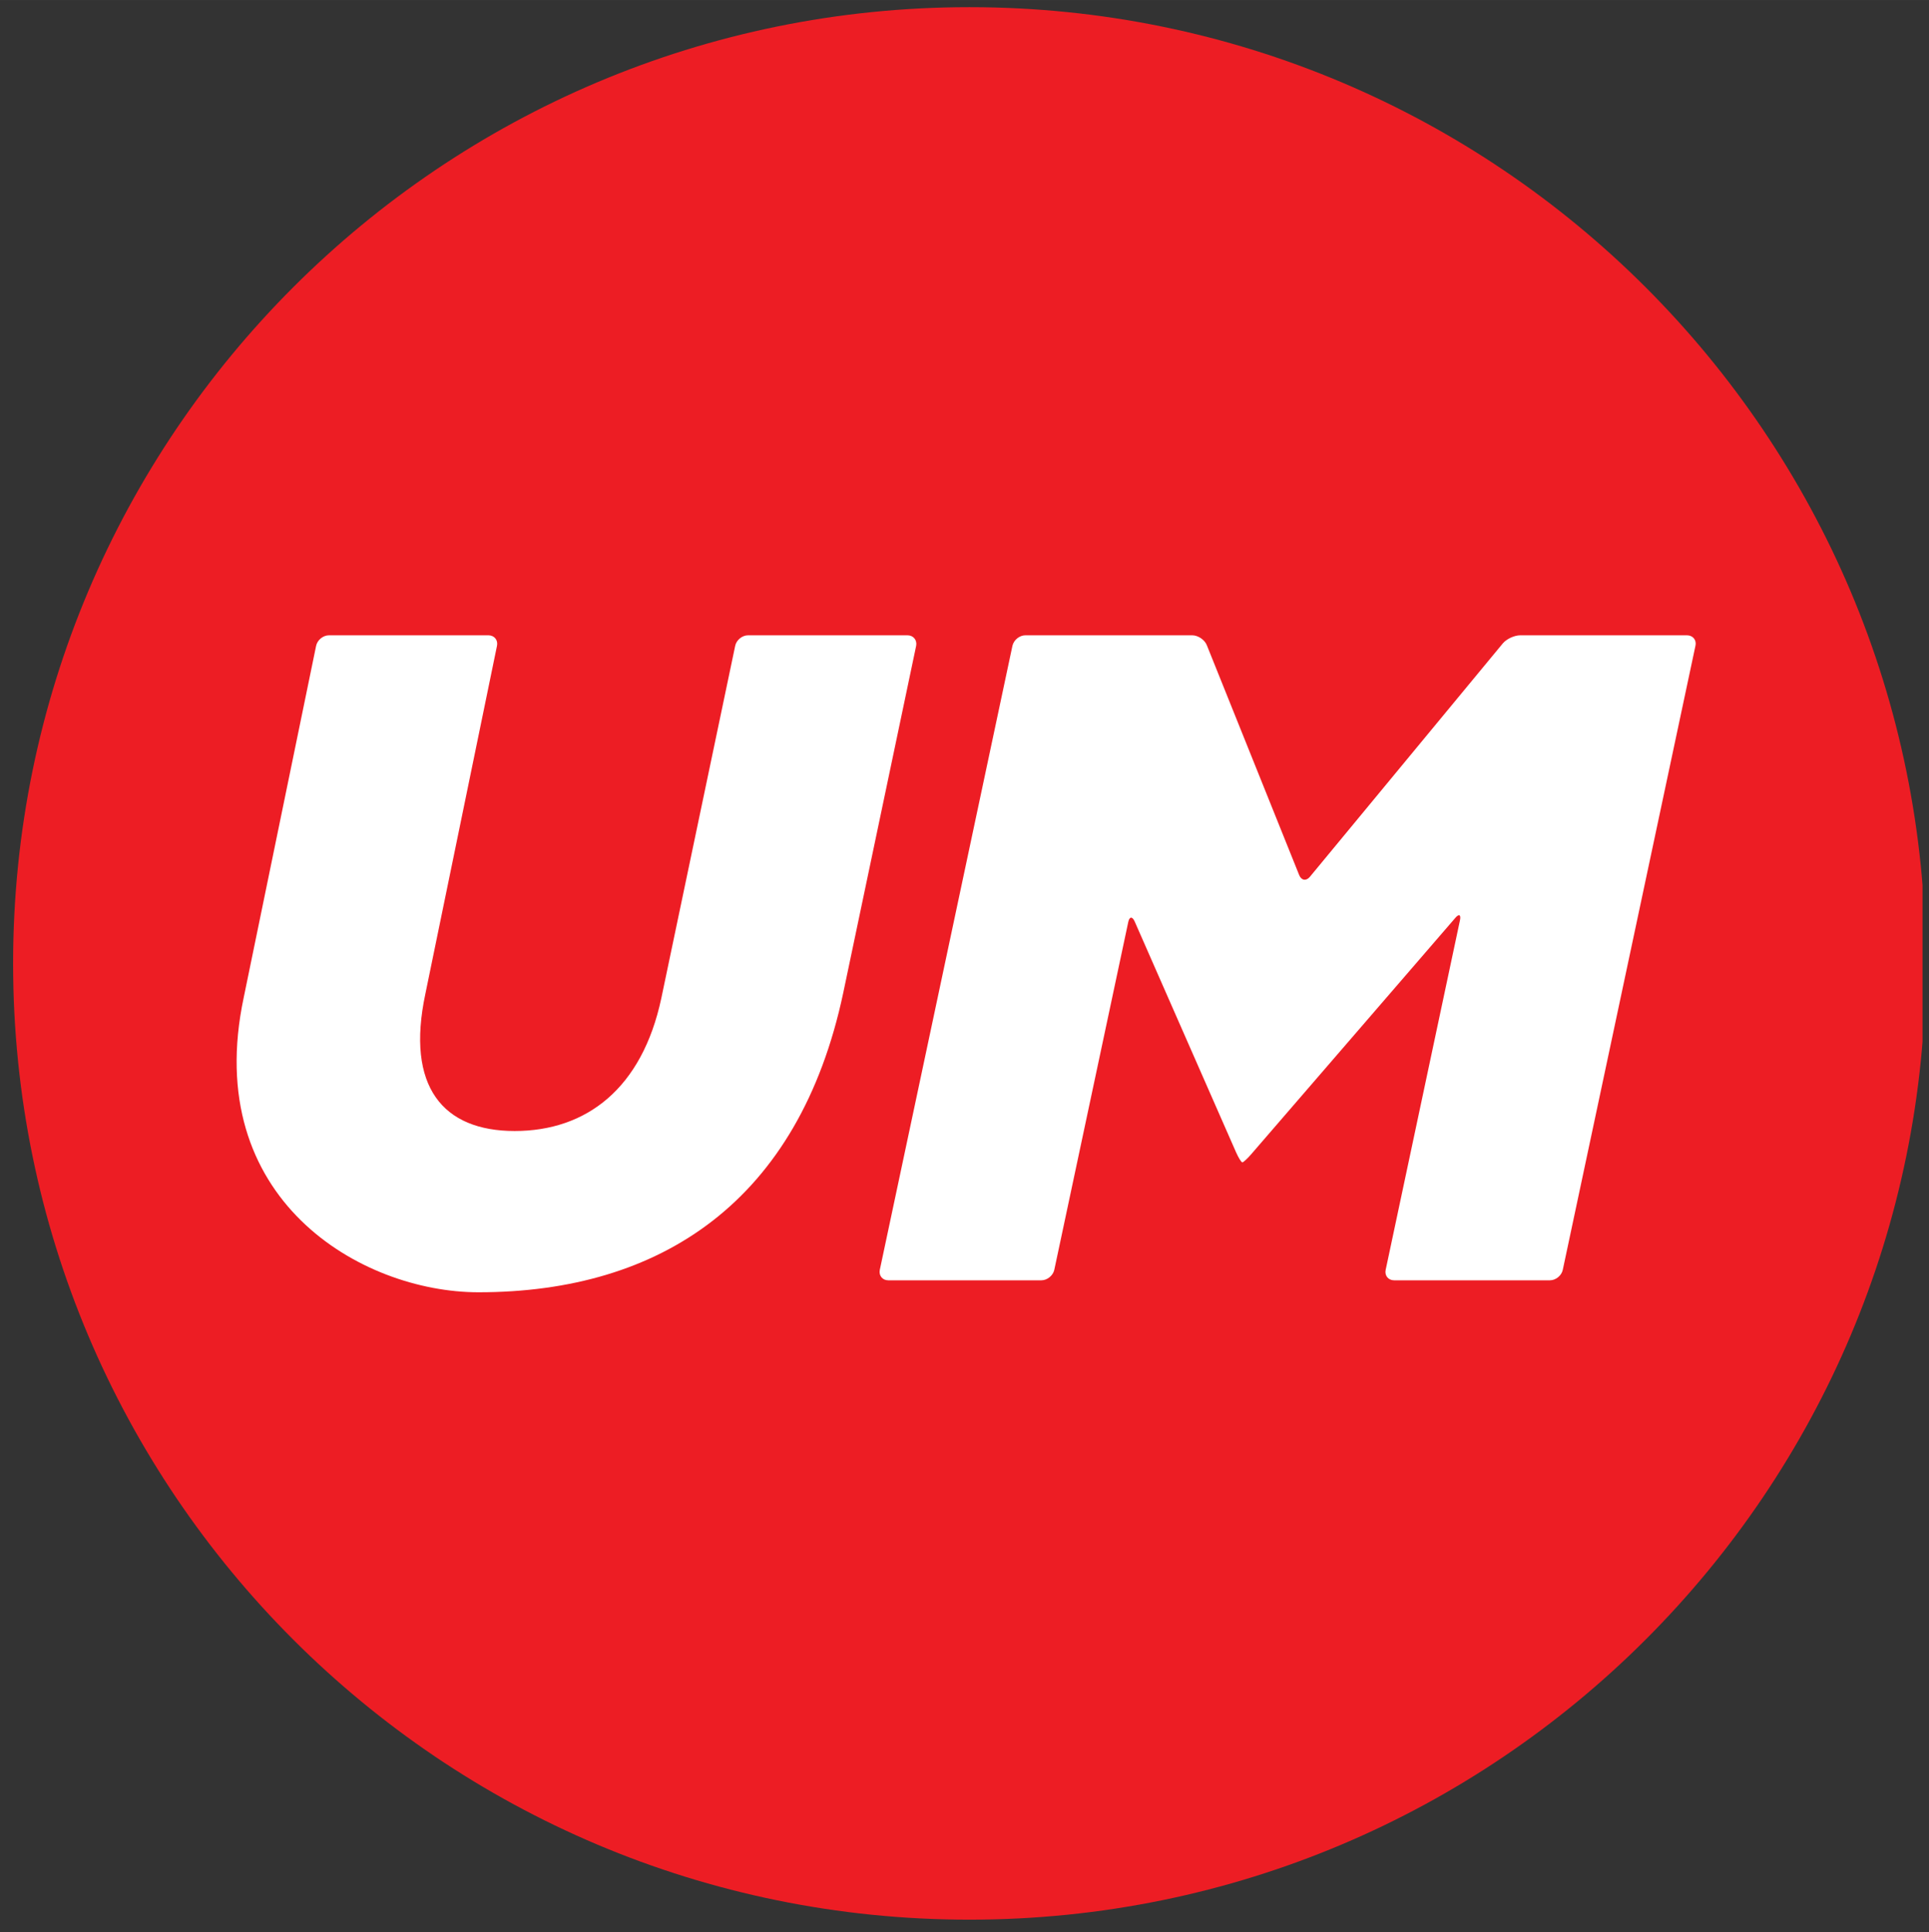
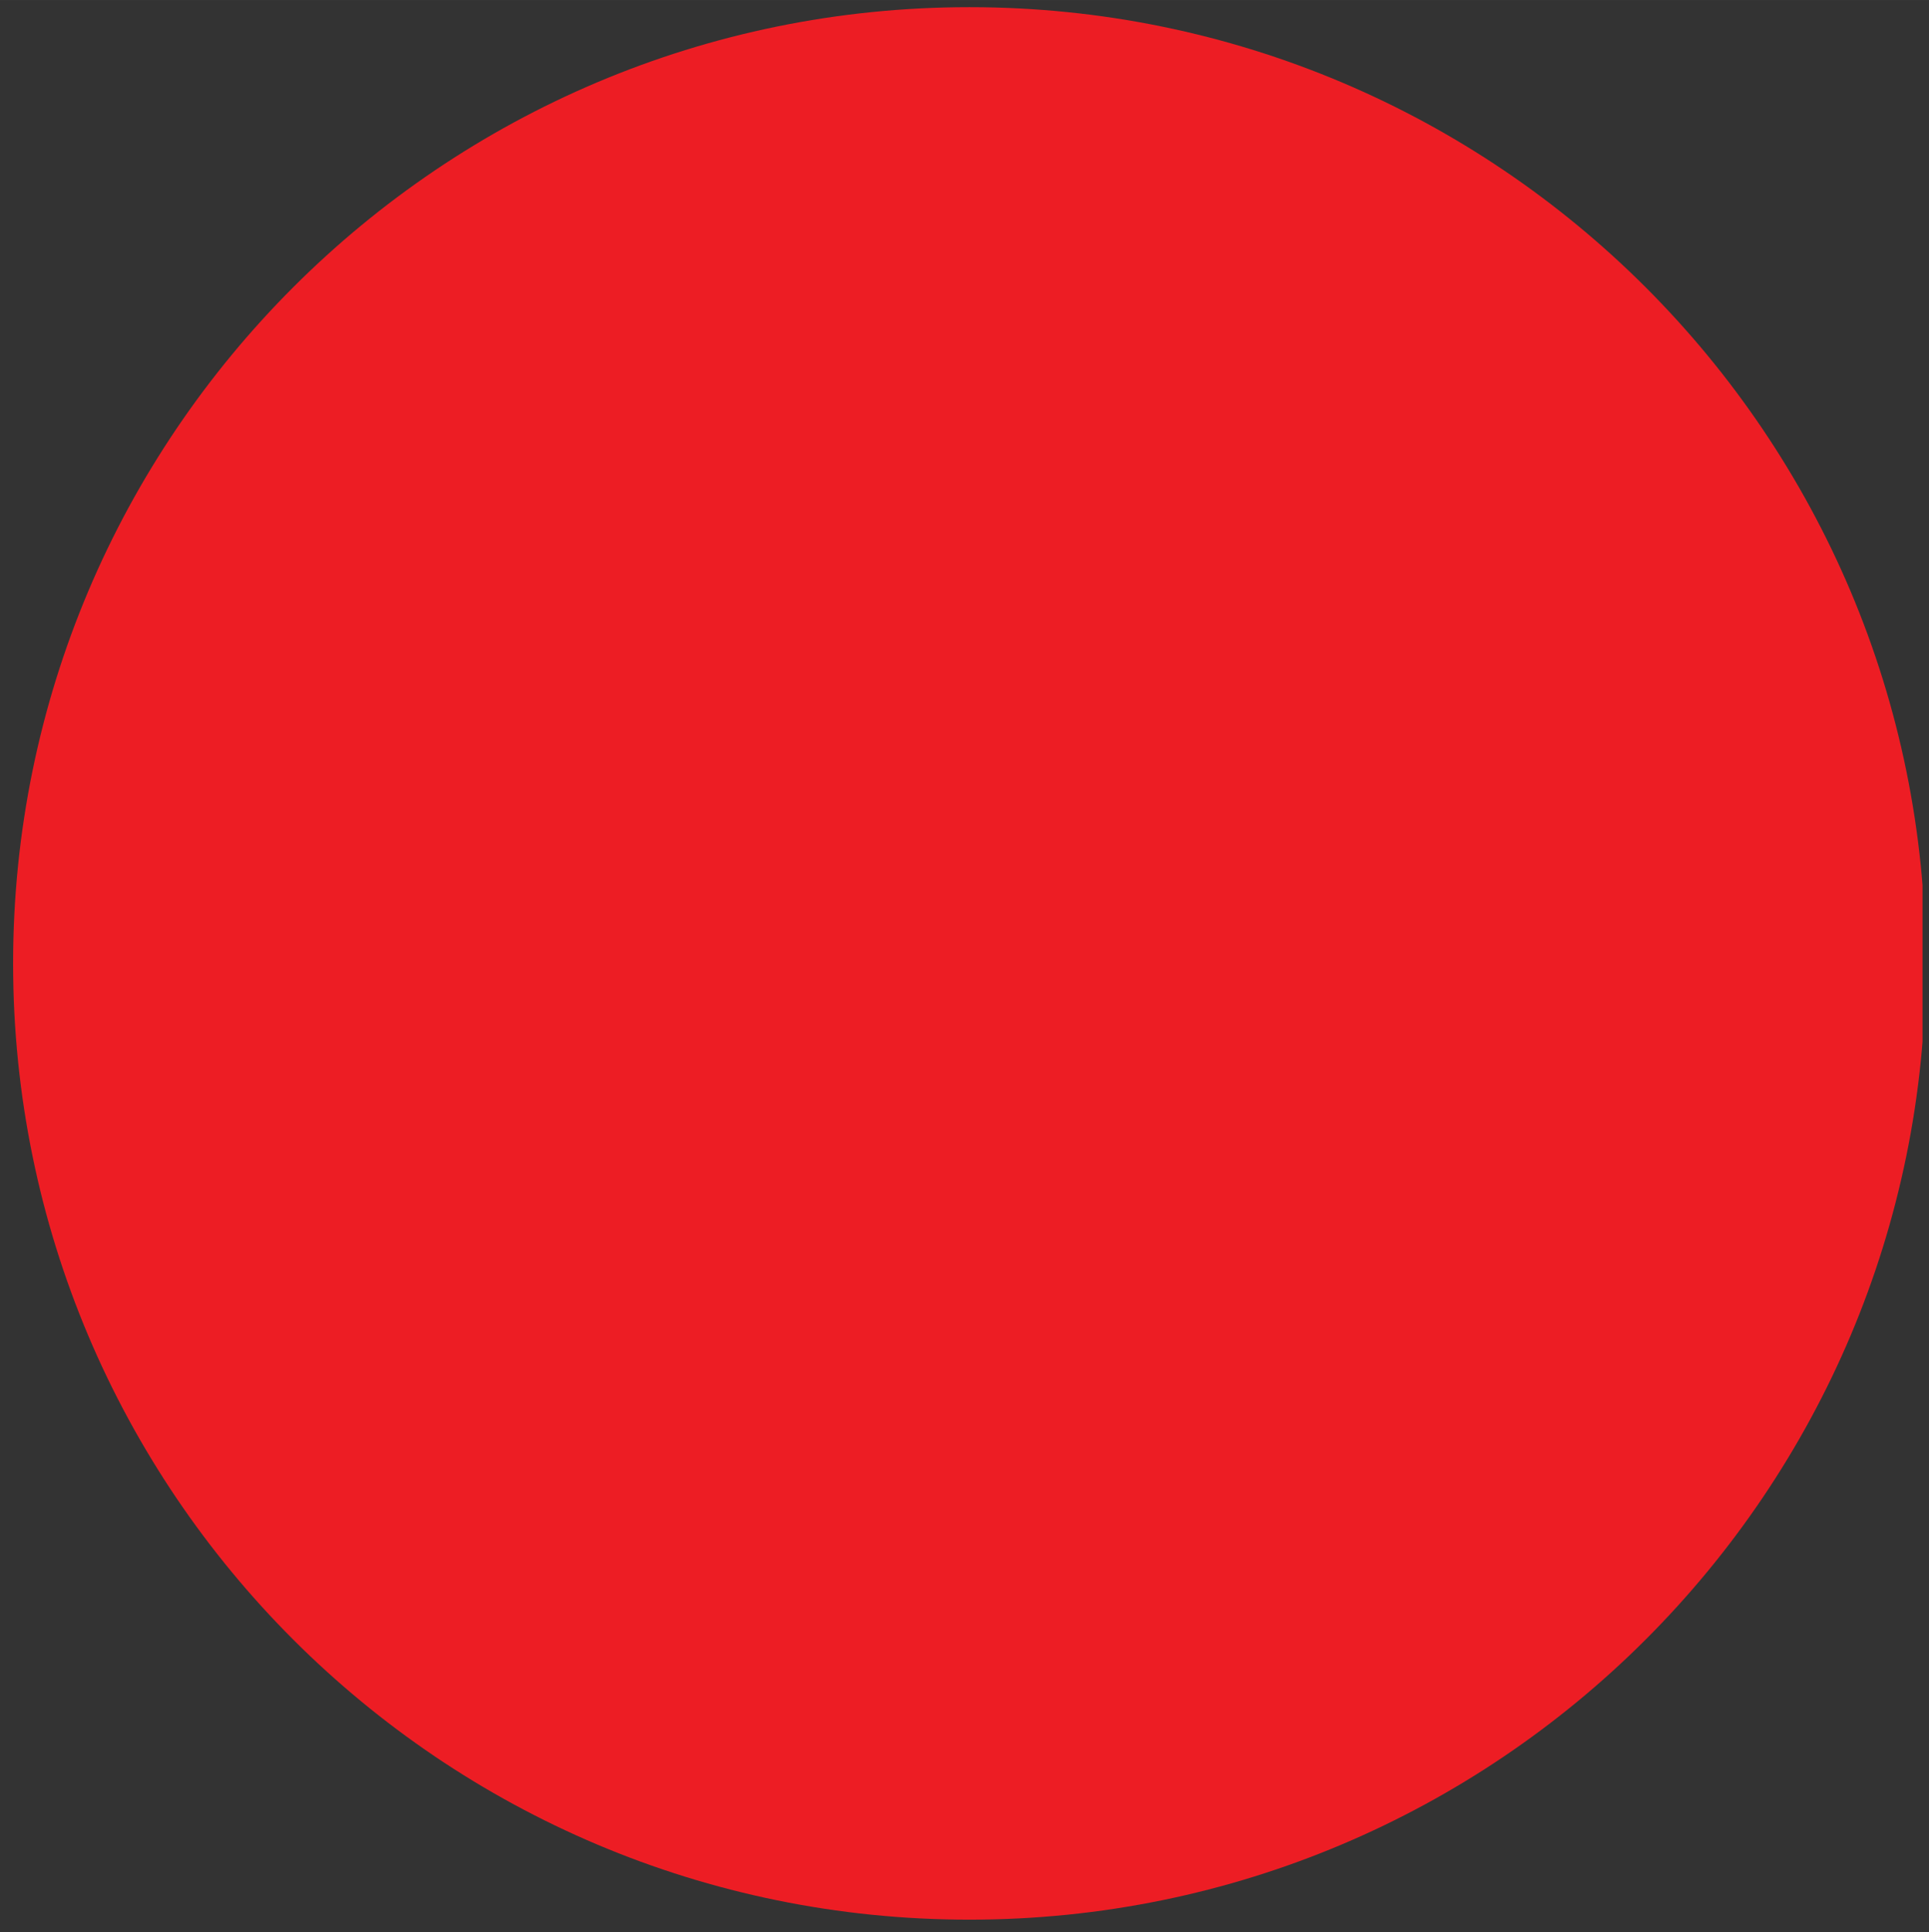
<svg xmlns="http://www.w3.org/2000/svg" xmlns:ns1="http://www.inkscape.org/namespaces/inkscape" xmlns:ns2="http://sodipodi.sourceforge.net/DTD/sodipodi-0.dtd" width="185.695" height="186" viewBox="0 0 49.132 49.212" version="1.1" id="svg14205" ns1:version="0.92.0 r15299" ns2:docname="umww.svg">
  <rect x="0" y="0" width="49.132" height="49.212" fill="#333333" stroke="none" />
  <defs id="defs14199">
    <clipPath id="clipPath11911" clipPathUnits="userSpaceOnUse">
      <path ns1:connector-curvature="0" id="path11909" d="M 312.711,228.189 H 450.482 V 366.19 H 312.711 Z" />
    </clipPath>
  </defs>
  <ns2:namedview id="base" pagecolor="#ffffff" bordercolor="#666666" borderopacity="1.0" ns1:pageopacity="0.0" ns1:pageshadow="2" ns1:zoom="2.8967434" ns1:cx="91.847331" ns1:cy="91.999865" ns1:document-units="mm" ns1:current-layer="layer1" showgrid="false" fit-margin-top="0" fit-margin-left="0" fit-margin-right="0" fit-margin-bottom="0" units="px" ns1:window-width="1280" ns1:window-height="744" ns1:window-x="-4" ns1:window-y="-4" ns1:window-maximized="1" />
  <g ns1:label="Layer 1" ns1:groupmode="layer" id="layer1" transform="translate(-39.955,-123.963)">
    <g id="g11905" transform="matrix(0.353,0,0,-0.353,-70.098,253.41)">
      <g id="g11907" clip-path="url(#clipPath11911)">
        <g id="g11913" transform="translate(381.712,366.189)">
          <path d="M 0,0 C -38.108,0 -69.001,-30.896 -69.001,-69.001 -69.001,-107.107 -38.108,-138 0,-138 c 38.111,0 69,30.893 69,68.999 C 69,-30.896 38.111,0 0,0" style="fill:#ed1d24;fill-opacity:1;fill-rule:nonzero;stroke:none" id="path11915" ns1:connector-curvature="0" />
        </g>
        <g id="g11917" transform="translate(364.812,320.109)">
-           <path d="m 0,0 c 0.087,0.414 0.503,0.756 0.926,0.756 h 11.505 c 0.424,0 0.703,-0.342 0.626,-0.756 L 7.796,-25.042 c -3.187,-15.026 -13.137,-21.607 -26.317,-21.607 -8.466,0 -20.035,6.714 -16.94,21.273 l 5.222,25.372 c 0.09,0.419 0.5,0.76 0.928,0.76 h 11.505 c 0.426,0 0.704,-0.341 0.618,-0.76 l -5.166,-25.104 c -1.429,-6.714 1.272,-9.904 6.44,-9.904 5.169,0 9.189,3.055 10.581,9.572 z m 20.004,0.001 c 0.094,0.414 0.509,0.755 0.934,0.755 h 12.036 c 0.429,0 0.906,-0.327 1.057,-0.718 l 6.663,-16.584 c 0.155,-0.392 0.506,-0.448 0.773,-0.123 L 55.379,0.164 c 0.269,0.326 0.839,0.592 1.266,0.592 h 12.029 c 0.428,0 0.705,-0.341 0.612,-0.755 L 59.713,-45.03 c -0.086,-0.415 -0.505,-0.756 -0.928,-0.756 H 47.544 c -0.422,0 -0.699,0.341 -0.61,0.756 l 5.36,25.219 c 0.087,0.414 -0.071,0.493 -0.341,0.169 L 37.23,-36.69 c -0.276,-0.32 -0.566,-0.585 -0.637,-0.585 -0.073,0 -0.271,0.318 -0.447,0.71 l -7.322,16.67 c -0.173,0.386 -0.383,0.365 -0.466,-0.05 L 23.024,-45.03 c -0.092,-0.415 -0.51,-0.756 -0.934,-0.756 H 11.043 c -0.417,0 -0.694,0.341 -0.609,0.756 z" style="fill:#ffffff;fill-opacity:1;fill-rule:nonzero;stroke:none" id="path11919" ns1:connector-curvature="0" />
-         </g>
+           </g>
        <g id="g11921" transform="translate(565.005,277.279)">
          <path d="M 0,0 2.637,3.158 C 4.461,1.651 6.375,0.695 8.692,0.695 c 1.826,0 2.926,0.724 2.926,1.912 v 0.058 c 0,1.13 -0.694,1.71 -4.084,2.579 -4.086,1.043 -6.723,2.173 -6.723,6.201 v 0.057 c 0,3.681 2.955,6.115 7.099,6.115 2.955,0 5.476,-0.928 7.534,-2.579 l -2.319,-3.362 c -1.796,1.247 -3.563,2 -5.273,2 -1.71,0 -2.608,-0.783 -2.608,-1.768 V 11.851 C 5.244,10.518 6.113,10.083 9.62,9.184 13.734,8.113 16.052,6.635 16.052,3.1 V 3.042 c 0,-4.027 -3.071,-6.288 -7.447,-6.288 C 5.534,-3.246 2.434,-2.174 0,0 m -19.128,17.327 h 4.462 V 8.46 l 8.229,8.867 h 5.389 L -9.306,8.72 -0.671,-2.956 h -5.36 l -6.288,8.634 -2.347,-2.433 v -6.201 h -4.462 z M -31.096,7.475 c 2.173,0 3.419,1.159 3.419,2.868 v 0.059 c 0,1.913 -1.333,2.897 -3.505,2.897 h -4.434 V 7.475 Z m -8.981,9.852 h 9.272 c 2.578,0 4.578,-0.724 5.91,-2.057 1.131,-1.13 1.739,-2.724 1.739,-4.637 v -0.057 c 0,-3.274 -1.768,-5.332 -4.346,-6.288 l 4.955,-7.244 h -5.217 l -4.346,6.49 h -3.506 v -6.49 h -4.461 z m -7.741,-10.2 v 0.059 c 0,3.477 -2.549,6.374 -6.142,6.374 -3.594,0 -6.085,-2.839 -6.085,-6.316 V 7.186 c 0,-3.478 2.549,-6.375 6.142,-6.375 3.593,0 6.085,2.84 6.085,6.316 m -16.893,0 v 0.059 c 0,5.766 4.55,10.489 10.808,10.489 6.26,0 10.75,-4.665 10.75,-10.431 V 7.186 c 0,-5.767 -4.548,-10.489 -10.807,-10.489 -6.259,0 -10.751,4.665 -10.751,10.43 m -30.778,10.2 h 4.781 l 4.202,-13.735 4.548,13.793 h 3.826 l 4.549,-13.793 4.2,13.735 h 4.666 l -6.925,-20.428 h -3.882 l -4.578,13.271 -4.58,-13.271 h -3.881 z M 55.32,31.217 47.47,43.59 h 5.254 l 4.873,-8.201 4.961,8.201 h 5.107 L 59.815,31.304 V 23.162 H 55.32 Z M 35.417,39.446 H 29.2 V 43.59 H 46.128 V 39.446 H 39.911 V 23.162 H 35.417 Z M 21.472,43.59 h 4.494 V 23.162 H 21.472 Z M 1.533,26.138 4.189,29.319 c 1.838,-1.517 3.765,-2.48 6.099,-2.48 1.839,0 2.948,0.729 2.948,1.926 v 0.059 c 0,1.138 -0.7,1.721 -4.115,2.596 -4.115,1.051 -6.771,2.19 -6.771,6.245 v 0.059 c 0,3.707 2.977,6.158 7.15,6.158 2.978,0 5.517,-0.933 7.589,-2.597 L 14.754,37.9 c -1.809,1.254 -3.59,2.013 -5.312,2.013 -1.722,0 -2.626,-0.788 -2.626,-1.781 v -0.057 c 0,-1.343 0.875,-1.781 4.406,-2.686 4.144,-1.079 6.479,-2.567 6.479,-6.128 v -0.058 c 0,-4.057 -3.093,-6.332 -7.5,-6.332 -3.093,0 -6.216,1.078 -8.668,3.267 m -6.599,7.18 v 0.058 c 0,3.502 -2.568,6.42 -6.187,6.42 -3.618,0 -6.128,-2.86 -6.128,-6.362 v -0.058 c 0,-3.502 2.568,-6.421 6.187,-6.421 3.618,0 6.128,2.86 6.128,6.363 m -17.014,0 v 0.058 c 0,5.807 4.582,10.564 10.886,10.564 6.303,0 10.826,-4.699 10.826,-10.506 v -0.058 c 0,-5.808 -4.581,-10.565 -10.885,-10.565 -6.304,0 -10.827,4.699 -10.827,10.507 m -7.87,10.272 h 4.494 V 23.162 h -4.494 z m -12.257,-9.922 c 2.189,0 3.444,1.167 3.444,2.889 v 0.058 c 0,1.927 -1.343,2.918 -3.532,2.918 h -4.465 v -5.865 z m -9.047,9.922 h 9.338 c 2.598,0 4.611,-0.73 5.954,-2.072 1.138,-1.138 1.752,-2.744 1.752,-4.67 V 36.79 c 0,-3.298 -1.781,-5.37 -4.379,-6.333 l 4.991,-7.295 h -5.253 l -4.378,6.537 h -3.531 v -6.537 h -4.494 z M -73.363,31.917 V 43.59 h 4.494 V 32.034 c 0,-3.328 1.664,-5.049 4.407,-5.049 2.743,0 4.407,1.663 4.407,4.902 V 43.59 h 4.494 V 32.062 c 0,-6.186 -3.473,-9.221 -8.96,-9.221 -5.486,0 -8.842,3.064 -8.842,9.076 m -22.122,1.401 v 0.058 c 0,5.807 4.378,10.564 10.652,10.564 3.853,0 6.158,-1.284 8.055,-3.152 l -2.86,-3.297 c -1.576,1.43 -3.181,2.305 -5.224,2.305 -3.444,0 -5.924,-2.86 -5.924,-6.362 v -0.058 c 0,-3.502 2.423,-6.421 5.924,-6.421 2.335,0 3.765,0.934 5.37,2.393 l 2.86,-2.889 c -2.102,-2.247 -4.436,-3.648 -8.376,-3.648 -6.012,0 -10.477,4.641 -10.477,10.507" style="fill:#000000;fill-opacity:1;fill-rule:nonzero;stroke:none" id="path11923" ns1:connector-curvature="0" />
        </g>
      </g>
    </g>
  </g>
</svg>